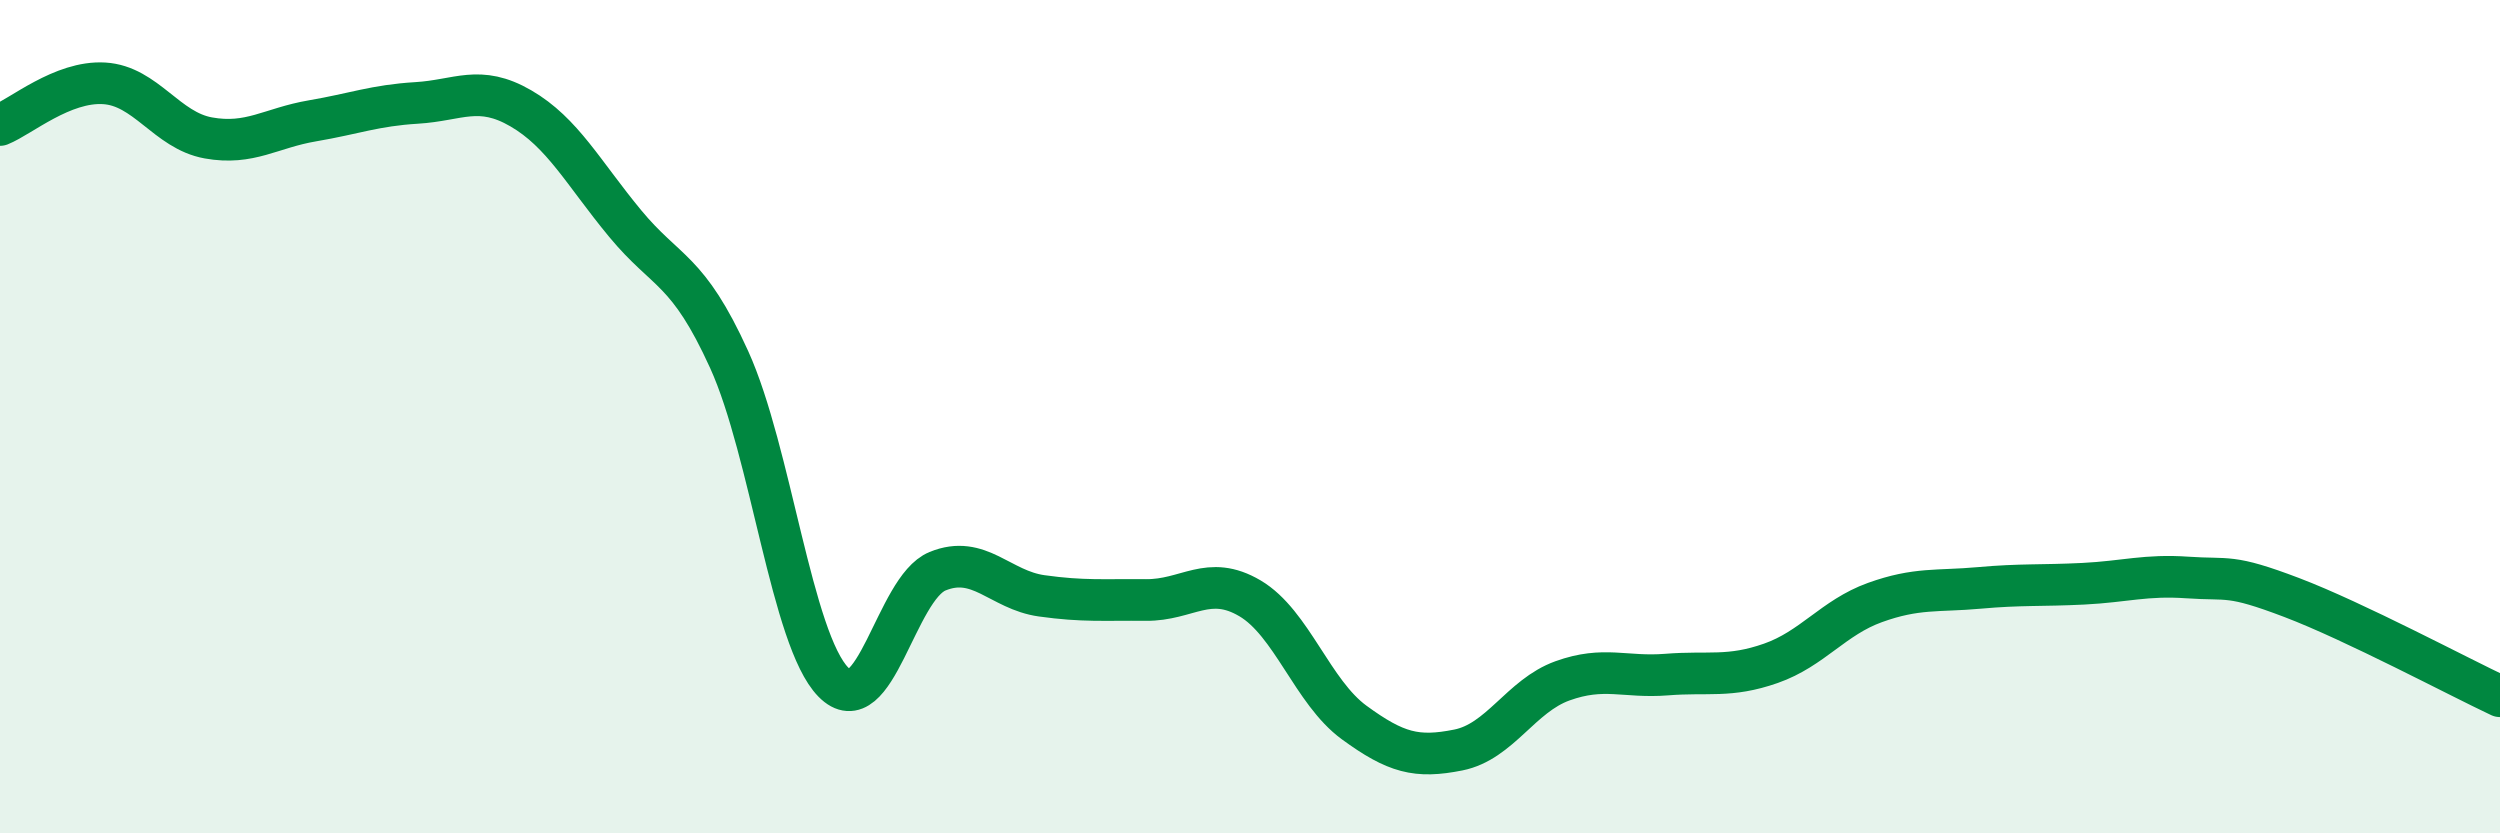
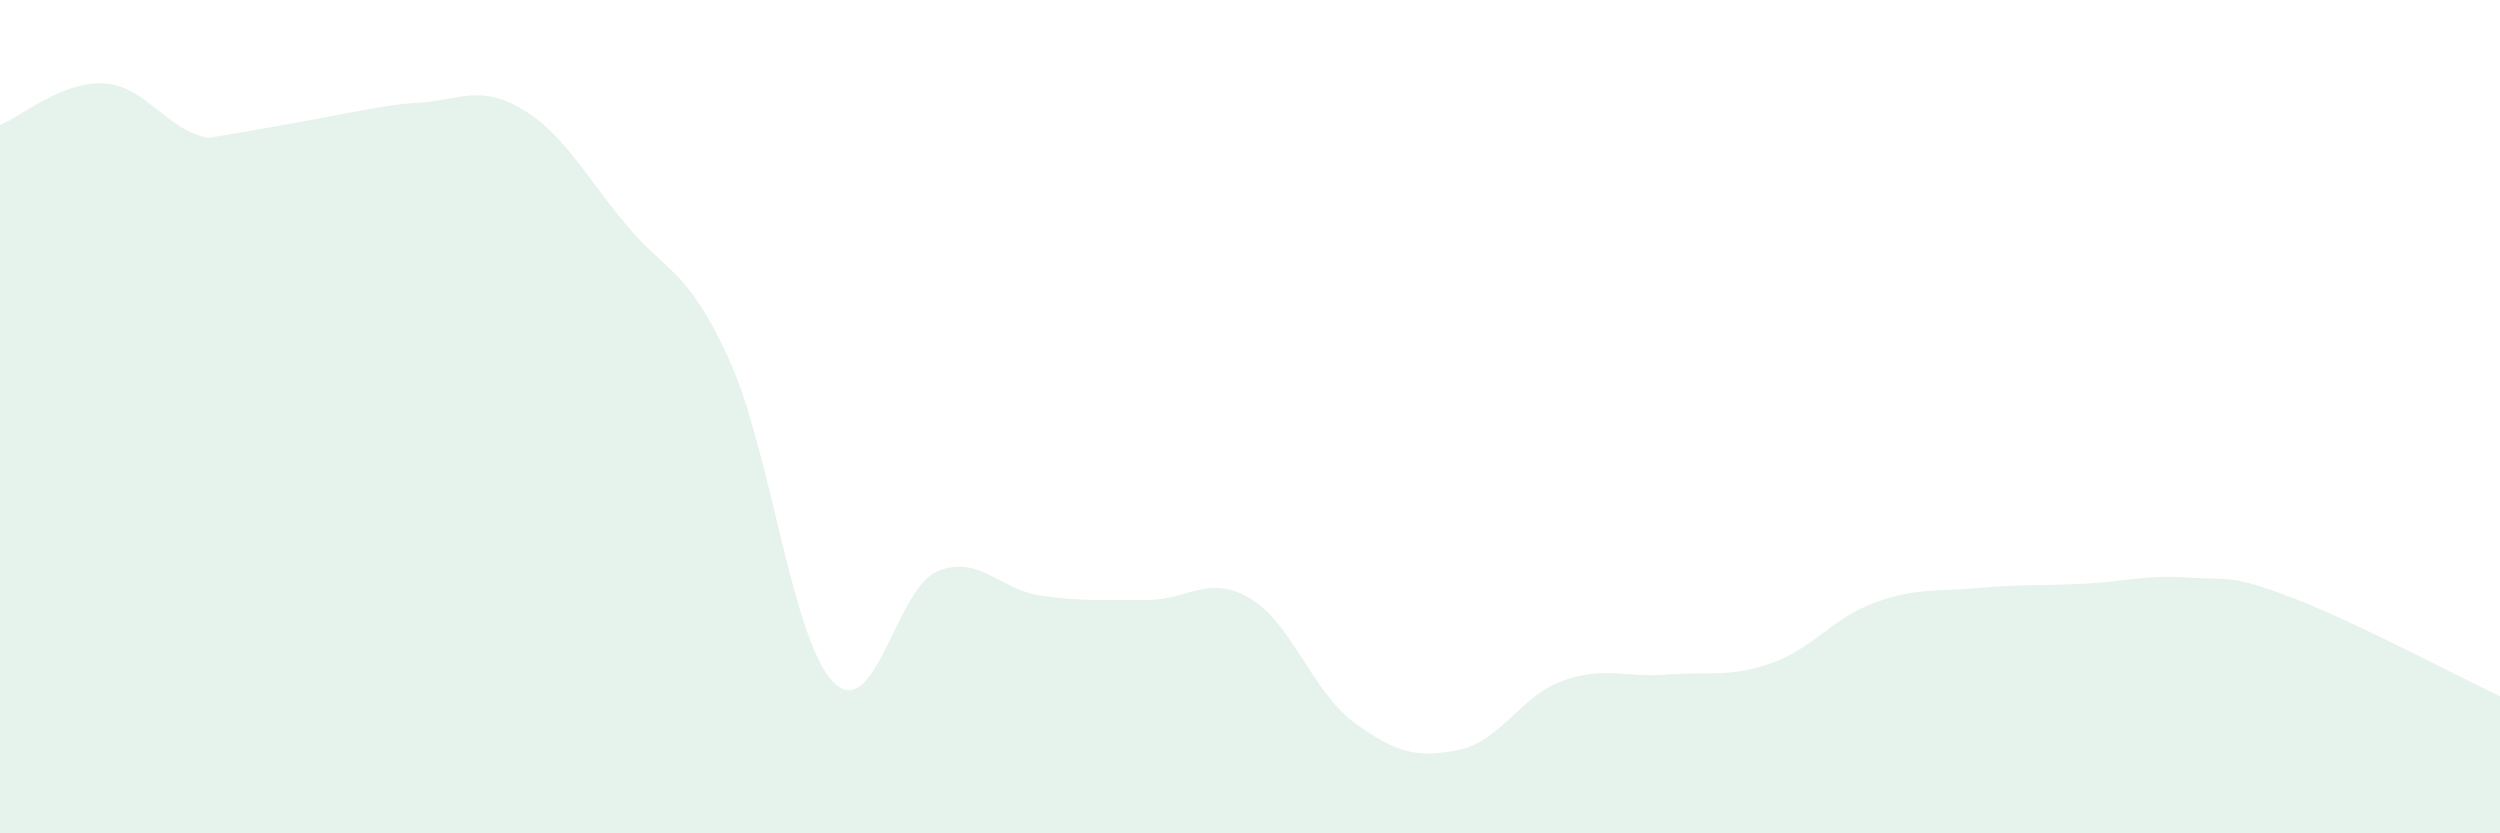
<svg xmlns="http://www.w3.org/2000/svg" width="60" height="20" viewBox="0 0 60 20">
-   <path d="M 0,3 C 0.5,2.8 1.5,1.94 2.5,2 C 3.5,2.06 4,3.13 5,3.31 C 6,3.49 6.5,3.07 7.5,2.9 C 8.5,2.73 9,2.53 10,2.47 C 11,2.41 11.5,2.02 12.5,2.6 C 13.5,3.18 14,4.15 15,5.36 C 16,6.57 16.5,6.43 17.5,8.63 C 18.5,10.83 19,15.35 20,16.37 C 21,17.39 21.5,14.12 22.5,13.71 C 23.5,13.3 24,14.16 25,14.3 C 26,14.44 26.5,14.39 27.5,14.4 C 28.5,14.41 29,13.77 30,14.36 C 31,14.95 31.5,16.61 32.5,17.34 C 33.5,18.07 34,18.2 35,18 C 36,17.8 36.5,16.7 37.5,16.34 C 38.5,15.98 39,16.27 40,16.19 C 41,16.11 41.5,16.27 42.5,15.92 C 43.5,15.57 44,14.82 45,14.46 C 46,14.1 46.5,14.2 47.5,14.11 C 48.5,14.02 49,14.06 50,14.01 C 51,13.96 51.5,13.79 52.5,13.86 C 53.5,13.93 53.5,13.77 55,14.34 C 56.5,14.91 59,16.24 60,16.71L60 20L0 20Z" fill="#008740" opacity="0.1" stroke-linecap="round" stroke-linejoin="round" />
-   <path d="M 0,3 C 0.5,2.8 1.5,1.94 2.5,2 C 3.5,2.06 4,3.13 5,3.31 C 6,3.49 6.5,3.07 7.5,2.9 C 8.5,2.73 9,2.53 10,2.47 C 11,2.41 11.5,2.02 12.5,2.6 C 13.5,3.18 14,4.15 15,5.36 C 16,6.57 16.5,6.43 17.5,8.63 C 18.5,10.83 19,15.35 20,16.37 C 21,17.39 21.5,14.12 22.5,13.71 C 23.5,13.3 24,14.16 25,14.3 C 26,14.44 26.5,14.39 27.5,14.4 C 28.5,14.41 29,13.77 30,14.36 C 31,14.95 31.5,16.61 32.5,17.34 C 33.5,18.07 34,18.2 35,18 C 36,17.8 36.5,16.7 37.5,16.34 C 38.5,15.98 39,16.27 40,16.19 C 41,16.11 41.5,16.27 42.5,15.92 C 43.5,15.57 44,14.82 45,14.46 C 46,14.1 46.5,14.2 47.5,14.11 C 48.5,14.02 49,14.06 50,14.01 C 51,13.96 51.5,13.79 52.5,13.86 C 53.5,13.93 53.5,13.77 55,14.34 C 56.5,14.91 59,16.24 60,16.71" stroke="#008740" stroke-width="1" fill="none" stroke-linecap="round" stroke-linejoin="round" />
+   <path d="M 0,3 C 0.5,2.8 1.5,1.94 2.5,2 C 3.5,2.06 4,3.13 5,3.31 C 8.5,2.73 9,2.53 10,2.47 C 11,2.41 11.5,2.02 12.5,2.6 C 13.5,3.18 14,4.15 15,5.36 C 16,6.57 16.5,6.43 17.5,8.63 C 18.5,10.83 19,15.35 20,16.37 C 21,17.39 21.5,14.12 22.5,13.71 C 23.5,13.3 24,14.16 25,14.3 C 26,14.44 26.5,14.39 27.5,14.4 C 28.5,14.41 29,13.77 30,14.36 C 31,14.95 31.5,16.61 32.5,17.34 C 33.5,18.07 34,18.2 35,18 C 36,17.8 36.5,16.7 37.5,16.34 C 38.5,15.98 39,16.27 40,16.19 C 41,16.11 41.5,16.27 42.5,15.92 C 43.5,15.57 44,14.82 45,14.46 C 46,14.1 46.5,14.2 47.5,14.11 C 48.5,14.02 49,14.06 50,14.01 C 51,13.96 51.5,13.79 52.5,13.86 C 53.5,13.93 53.5,13.77 55,14.34 C 56.5,14.91 59,16.24 60,16.71L60 20L0 20Z" fill="#008740" opacity="0.1" stroke-linecap="round" stroke-linejoin="round" />
</svg>